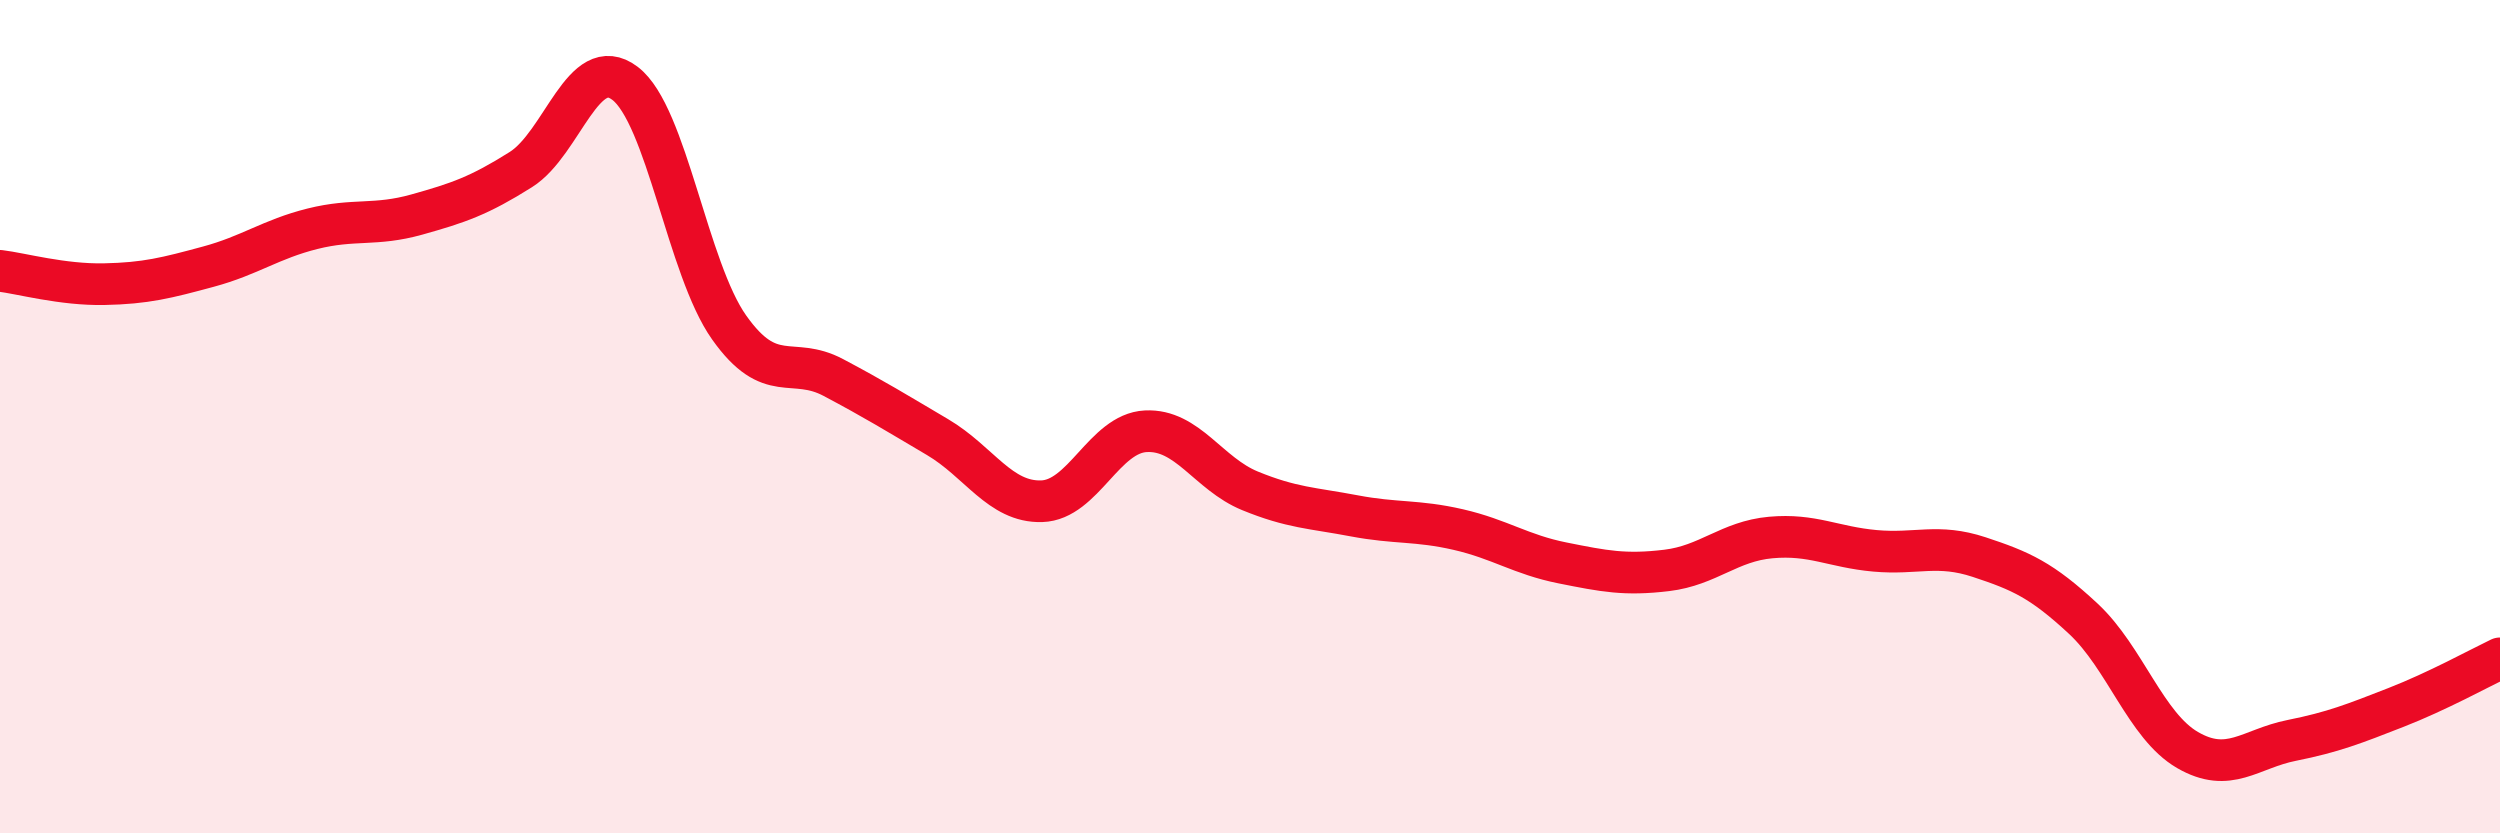
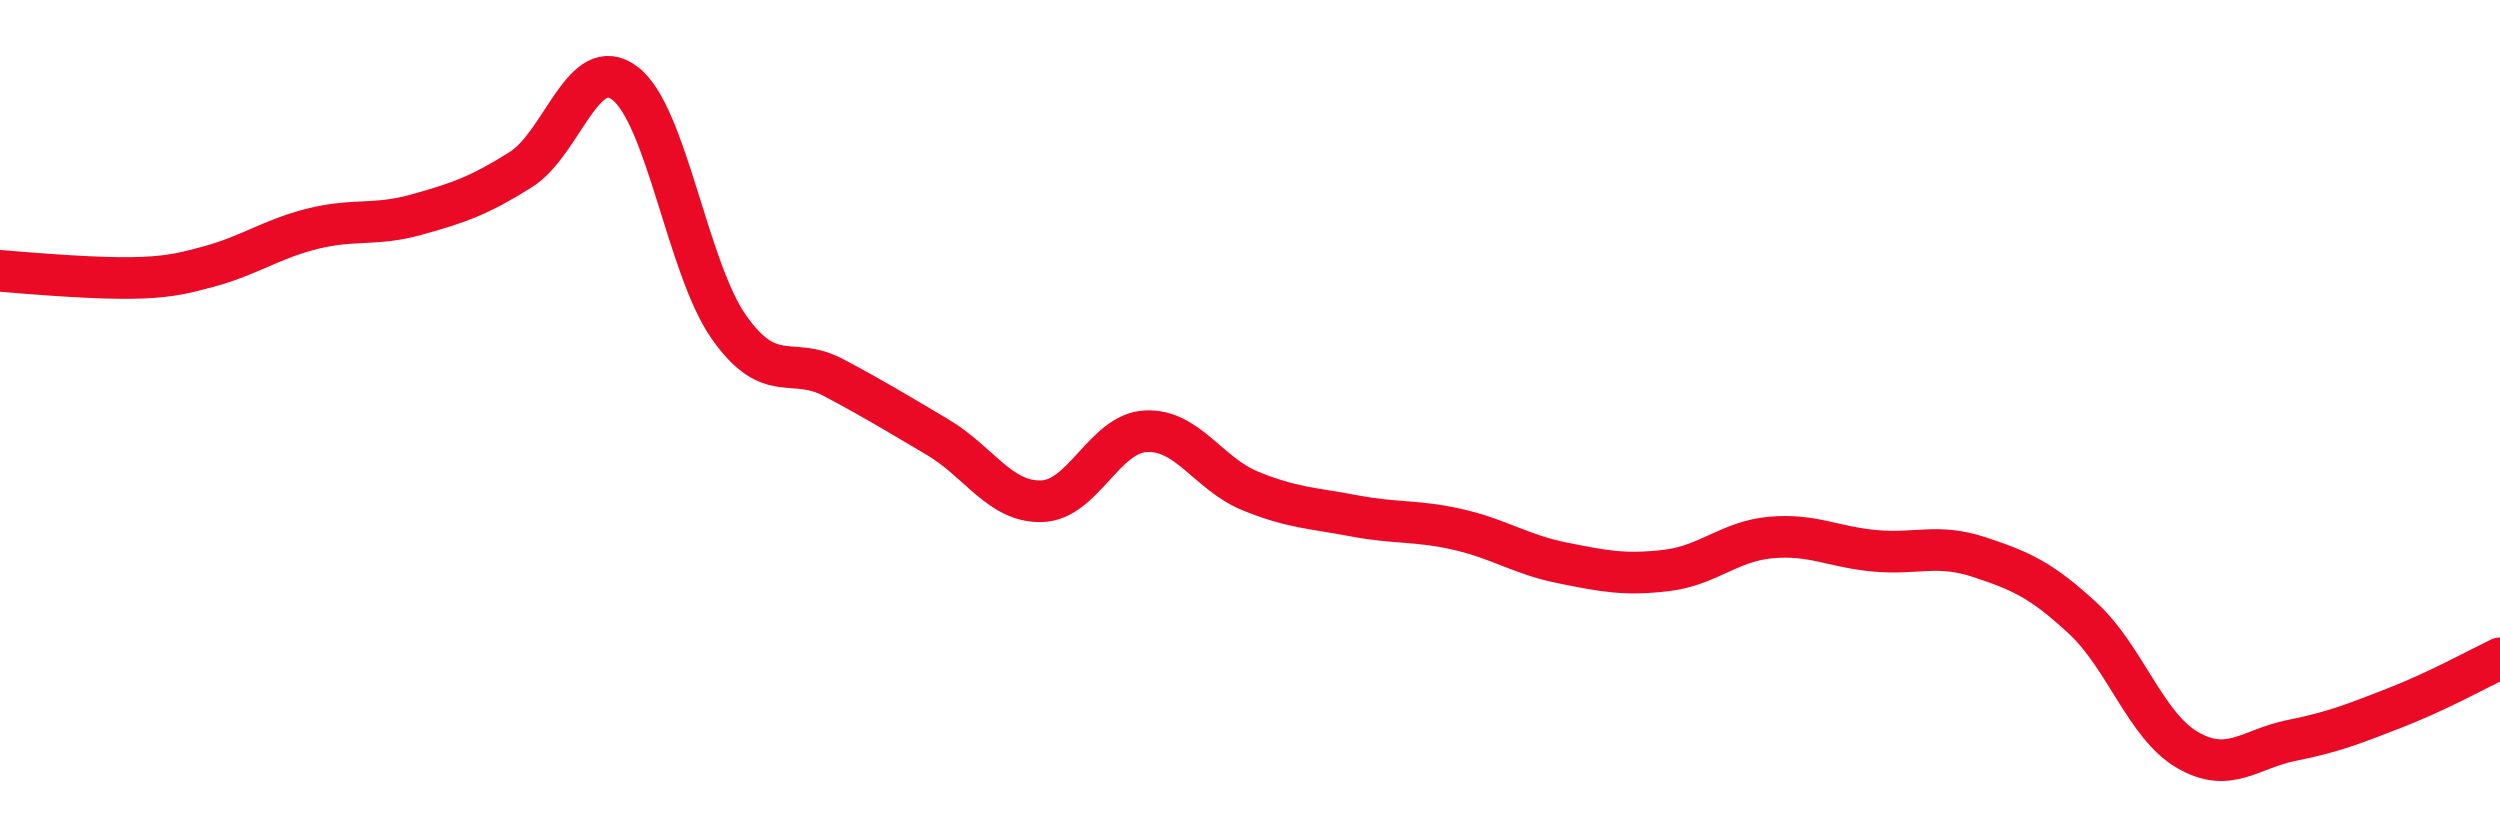
<svg xmlns="http://www.w3.org/2000/svg" width="60" height="20" viewBox="0 0 60 20">
-   <path d="M 0,6.5 C 0.5,6.56 1.5,6.84 2.5,6.82 C 3.5,6.8 4,6.67 5,6.4 C 6,6.13 6.5,5.74 7.5,5.49 C 8.5,5.24 9,5.43 10,5.15 C 11,4.87 11.5,4.7 12.5,4.07 C 13.5,3.44 14,1.24 15,2 C 16,2.76 16.5,6.45 17.5,7.86 C 18.5,9.27 19,8.53 20,9.06 C 21,9.59 21.5,9.9 22.5,10.49 C 23.5,11.08 24,12.06 25,12.03 C 26,12 26.5,10.4 27.5,10.35 C 28.5,10.3 29,11.37 30,11.78 C 31,12.19 31.5,12.19 32.5,12.38 C 33.5,12.57 34,12.48 35,12.71 C 36,12.94 36.5,13.31 37.5,13.51 C 38.5,13.71 39,13.81 40,13.69 C 41,13.57 41.5,12.99 42.5,12.9 C 43.5,12.81 44,13.13 45,13.22 C 46,13.31 46.5,13.04 47.5,13.37 C 48.5,13.7 49,13.92 50,14.85 C 51,15.78 51.5,17.42 52.5,18 C 53.5,18.58 54,17.97 55,17.77 C 56,17.57 56.5,17.37 57.5,16.98 C 58.5,16.59 59.5,16.04 60,15.8L60 20L0 20Z" fill="#EB0A25" opacity="0.1" stroke-linecap="round" stroke-linejoin="round" />
-   <path d="M 0,6.5 C 0.5,6.56 1.5,6.84 2.5,6.82 C 3.5,6.8 4,6.67 5,6.4 C 6,6.13 6.5,5.74 7.5,5.49 C 8.5,5.24 9,5.43 10,5.15 C 11,4.87 11.5,4.7 12.5,4.07 C 13.5,3.44 14,1.24 15,2 C 16,2.76 16.5,6.45 17.5,7.86 C 18.5,9.27 19,8.53 20,9.06 C 21,9.59 21.5,9.9 22.5,10.49 C 23.5,11.08 24,12.06 25,12.03 C 26,12 26.5,10.4 27.5,10.35 C 28.5,10.3 29,11.37 30,11.78 C 31,12.19 31.5,12.19 32.5,12.38 C 33.5,12.57 34,12.48 35,12.71 C 36,12.94 36.5,13.31 37.5,13.51 C 38.5,13.71 39,13.81 40,13.69 C 41,13.57 41.5,12.99 42.5,12.9 C 43.5,12.81 44,13.13 45,13.22 C 46,13.31 46.5,13.04 47.5,13.37 C 48.5,13.7 49,13.92 50,14.85 C 51,15.78 51.5,17.42 52.5,18 C 53.5,18.58 54,17.97 55,17.77 C 56,17.57 56.5,17.37 57.5,16.98 C 58.5,16.59 59.5,16.04 60,15.8" stroke="#EB0A25" stroke-width="1" fill="none" stroke-linecap="round" stroke-linejoin="round" />
+   <path d="M 0,6.5 C 3.5,6.8 4,6.67 5,6.4 C 6,6.13 6.5,5.74 7.5,5.49 C 8.5,5.24 9,5.43 10,5.15 C 11,4.87 11.5,4.7 12.5,4.07 C 13.5,3.44 14,1.24 15,2 C 16,2.76 16.5,6.45 17.5,7.86 C 18.5,9.27 19,8.53 20,9.06 C 21,9.59 21.5,9.9 22.5,10.49 C 23.5,11.08 24,12.06 25,12.03 C 26,12 26.5,10.4 27.5,10.35 C 28.5,10.3 29,11.37 30,11.78 C 31,12.19 31.5,12.19 32.5,12.38 C 33.5,12.57 34,12.48 35,12.71 C 36,12.94 36.5,13.31 37.5,13.51 C 38.5,13.71 39,13.81 40,13.69 C 41,13.57 41.5,12.99 42.5,12.9 C 43.5,12.81 44,13.13 45,13.22 C 46,13.31 46.5,13.04 47.5,13.37 C 48.5,13.7 49,13.92 50,14.85 C 51,15.78 51.5,17.42 52.5,18 C 53.5,18.58 54,17.97 55,17.77 C 56,17.57 56.5,17.37 57.5,16.98 C 58.5,16.59 59.5,16.04 60,15.8" stroke="#EB0A25" stroke-width="1" fill="none" stroke-linecap="round" stroke-linejoin="round" />
</svg>